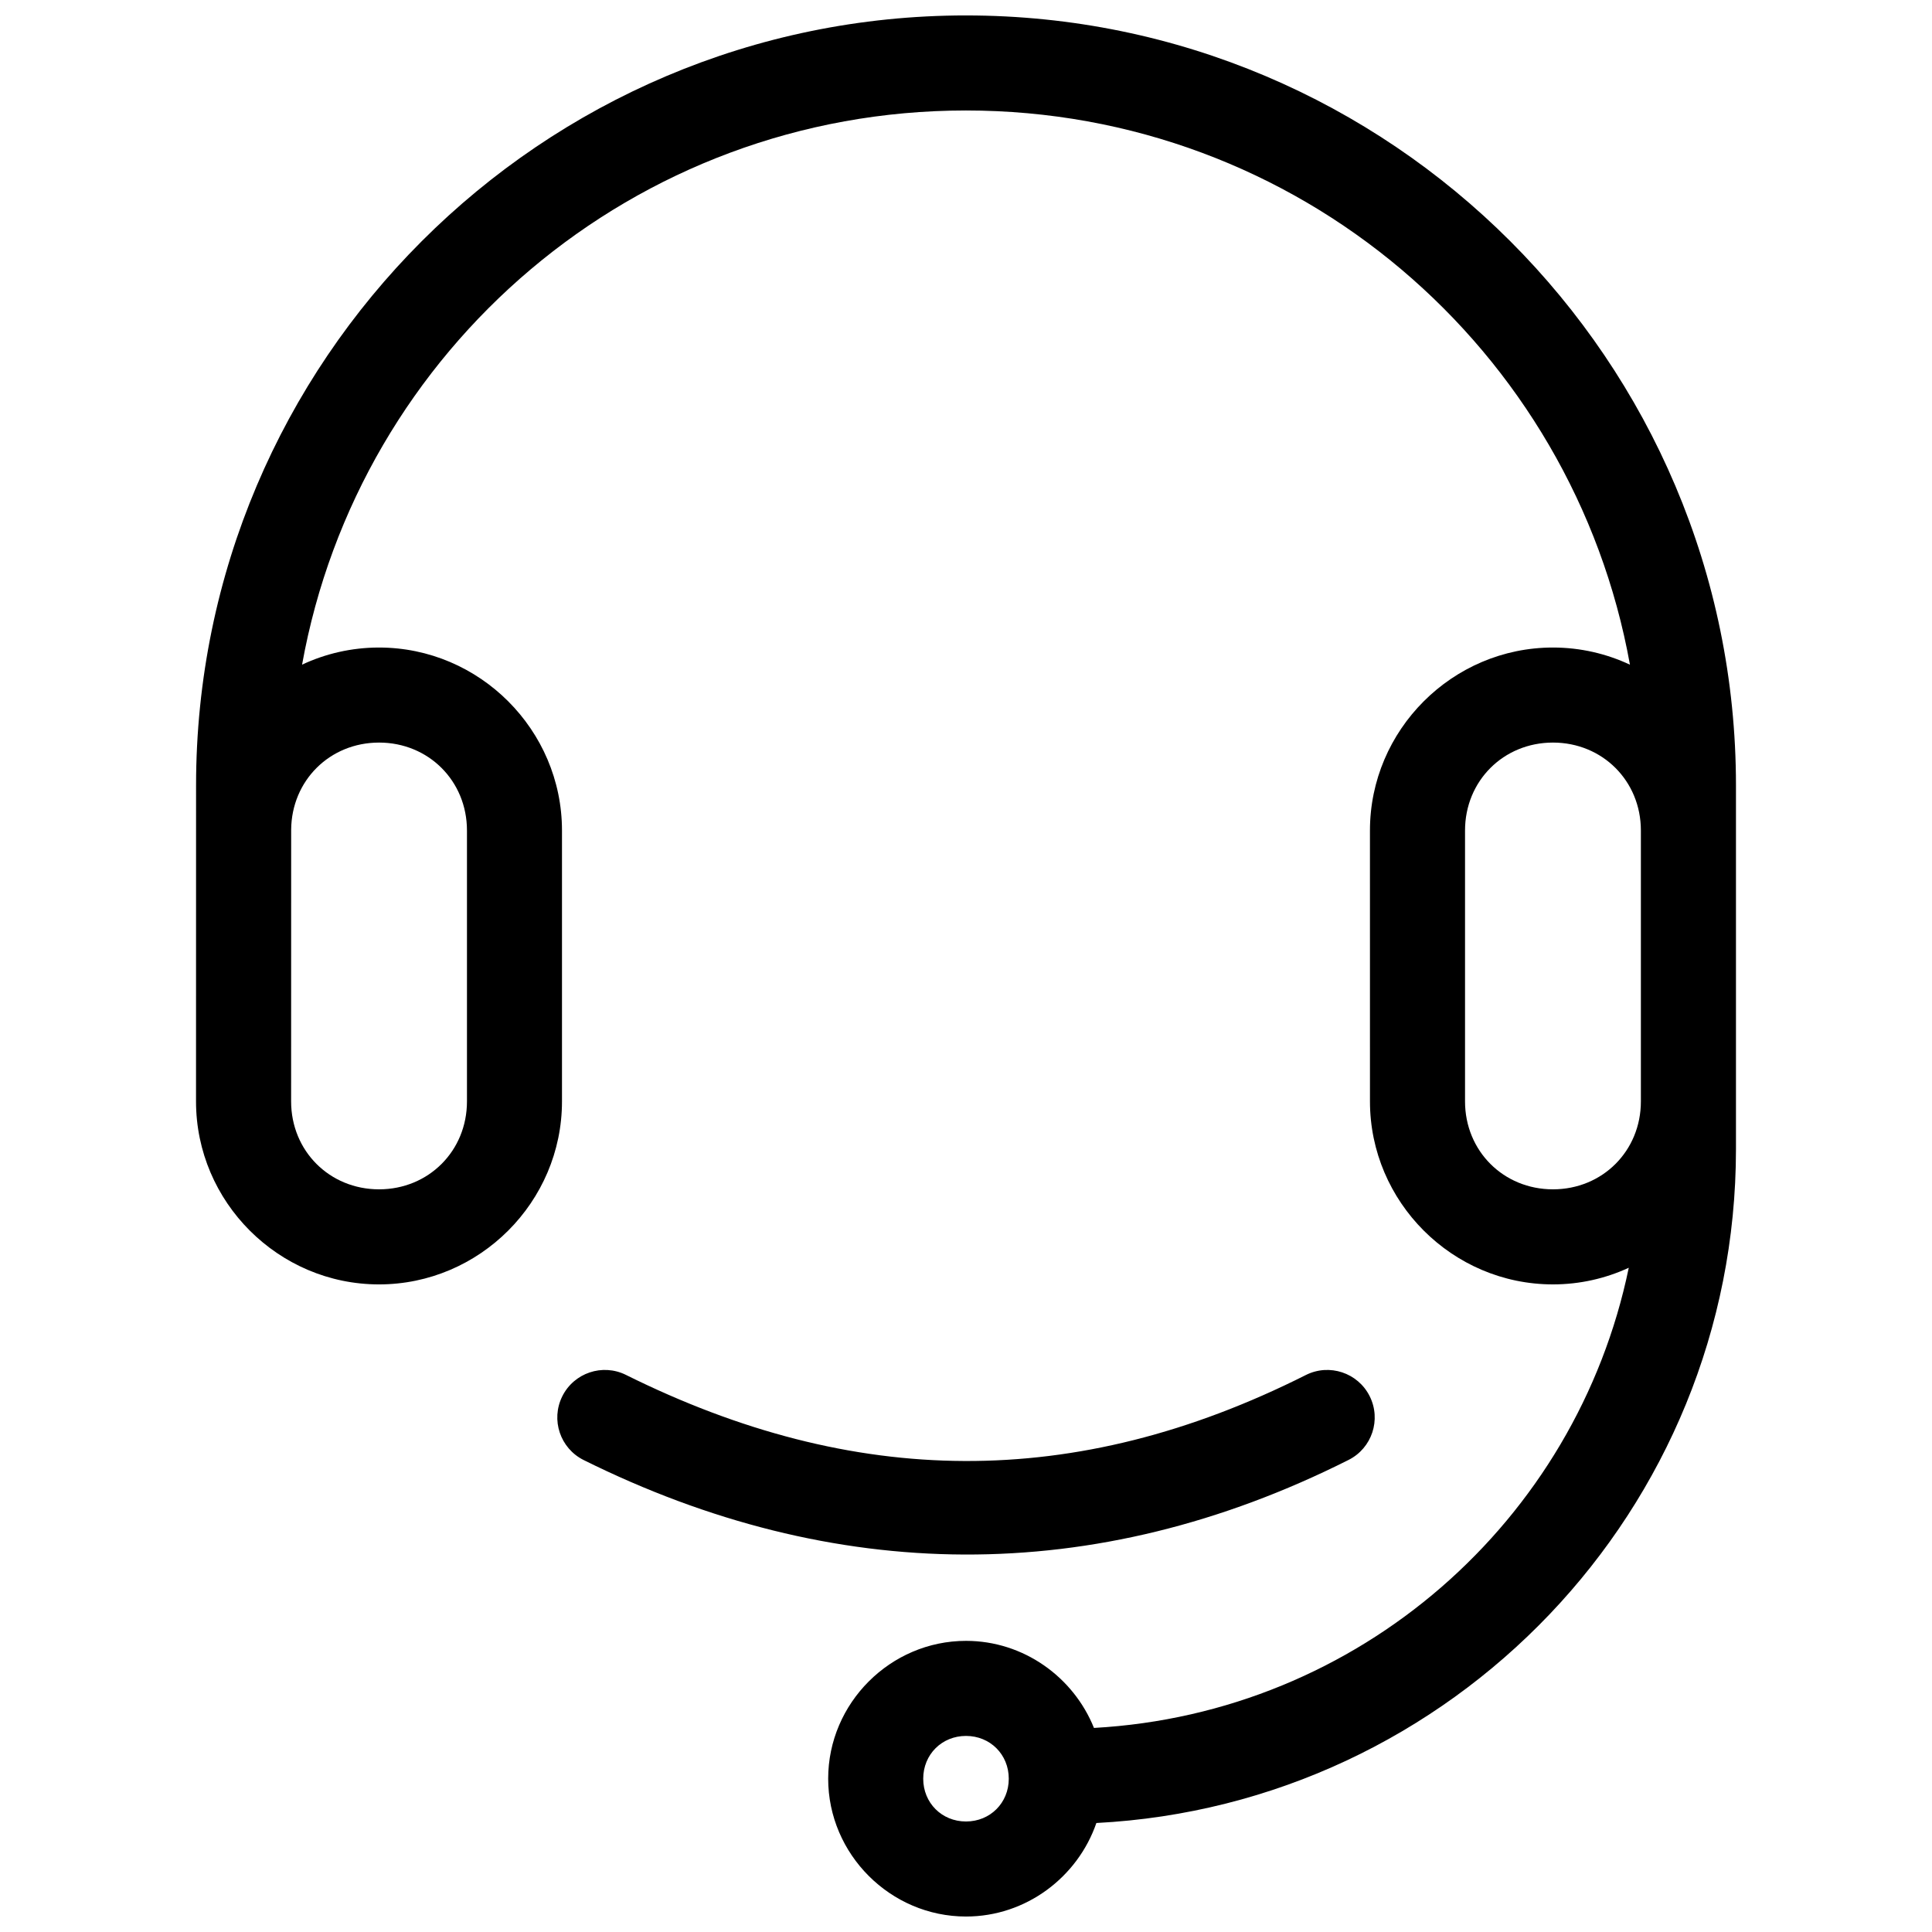
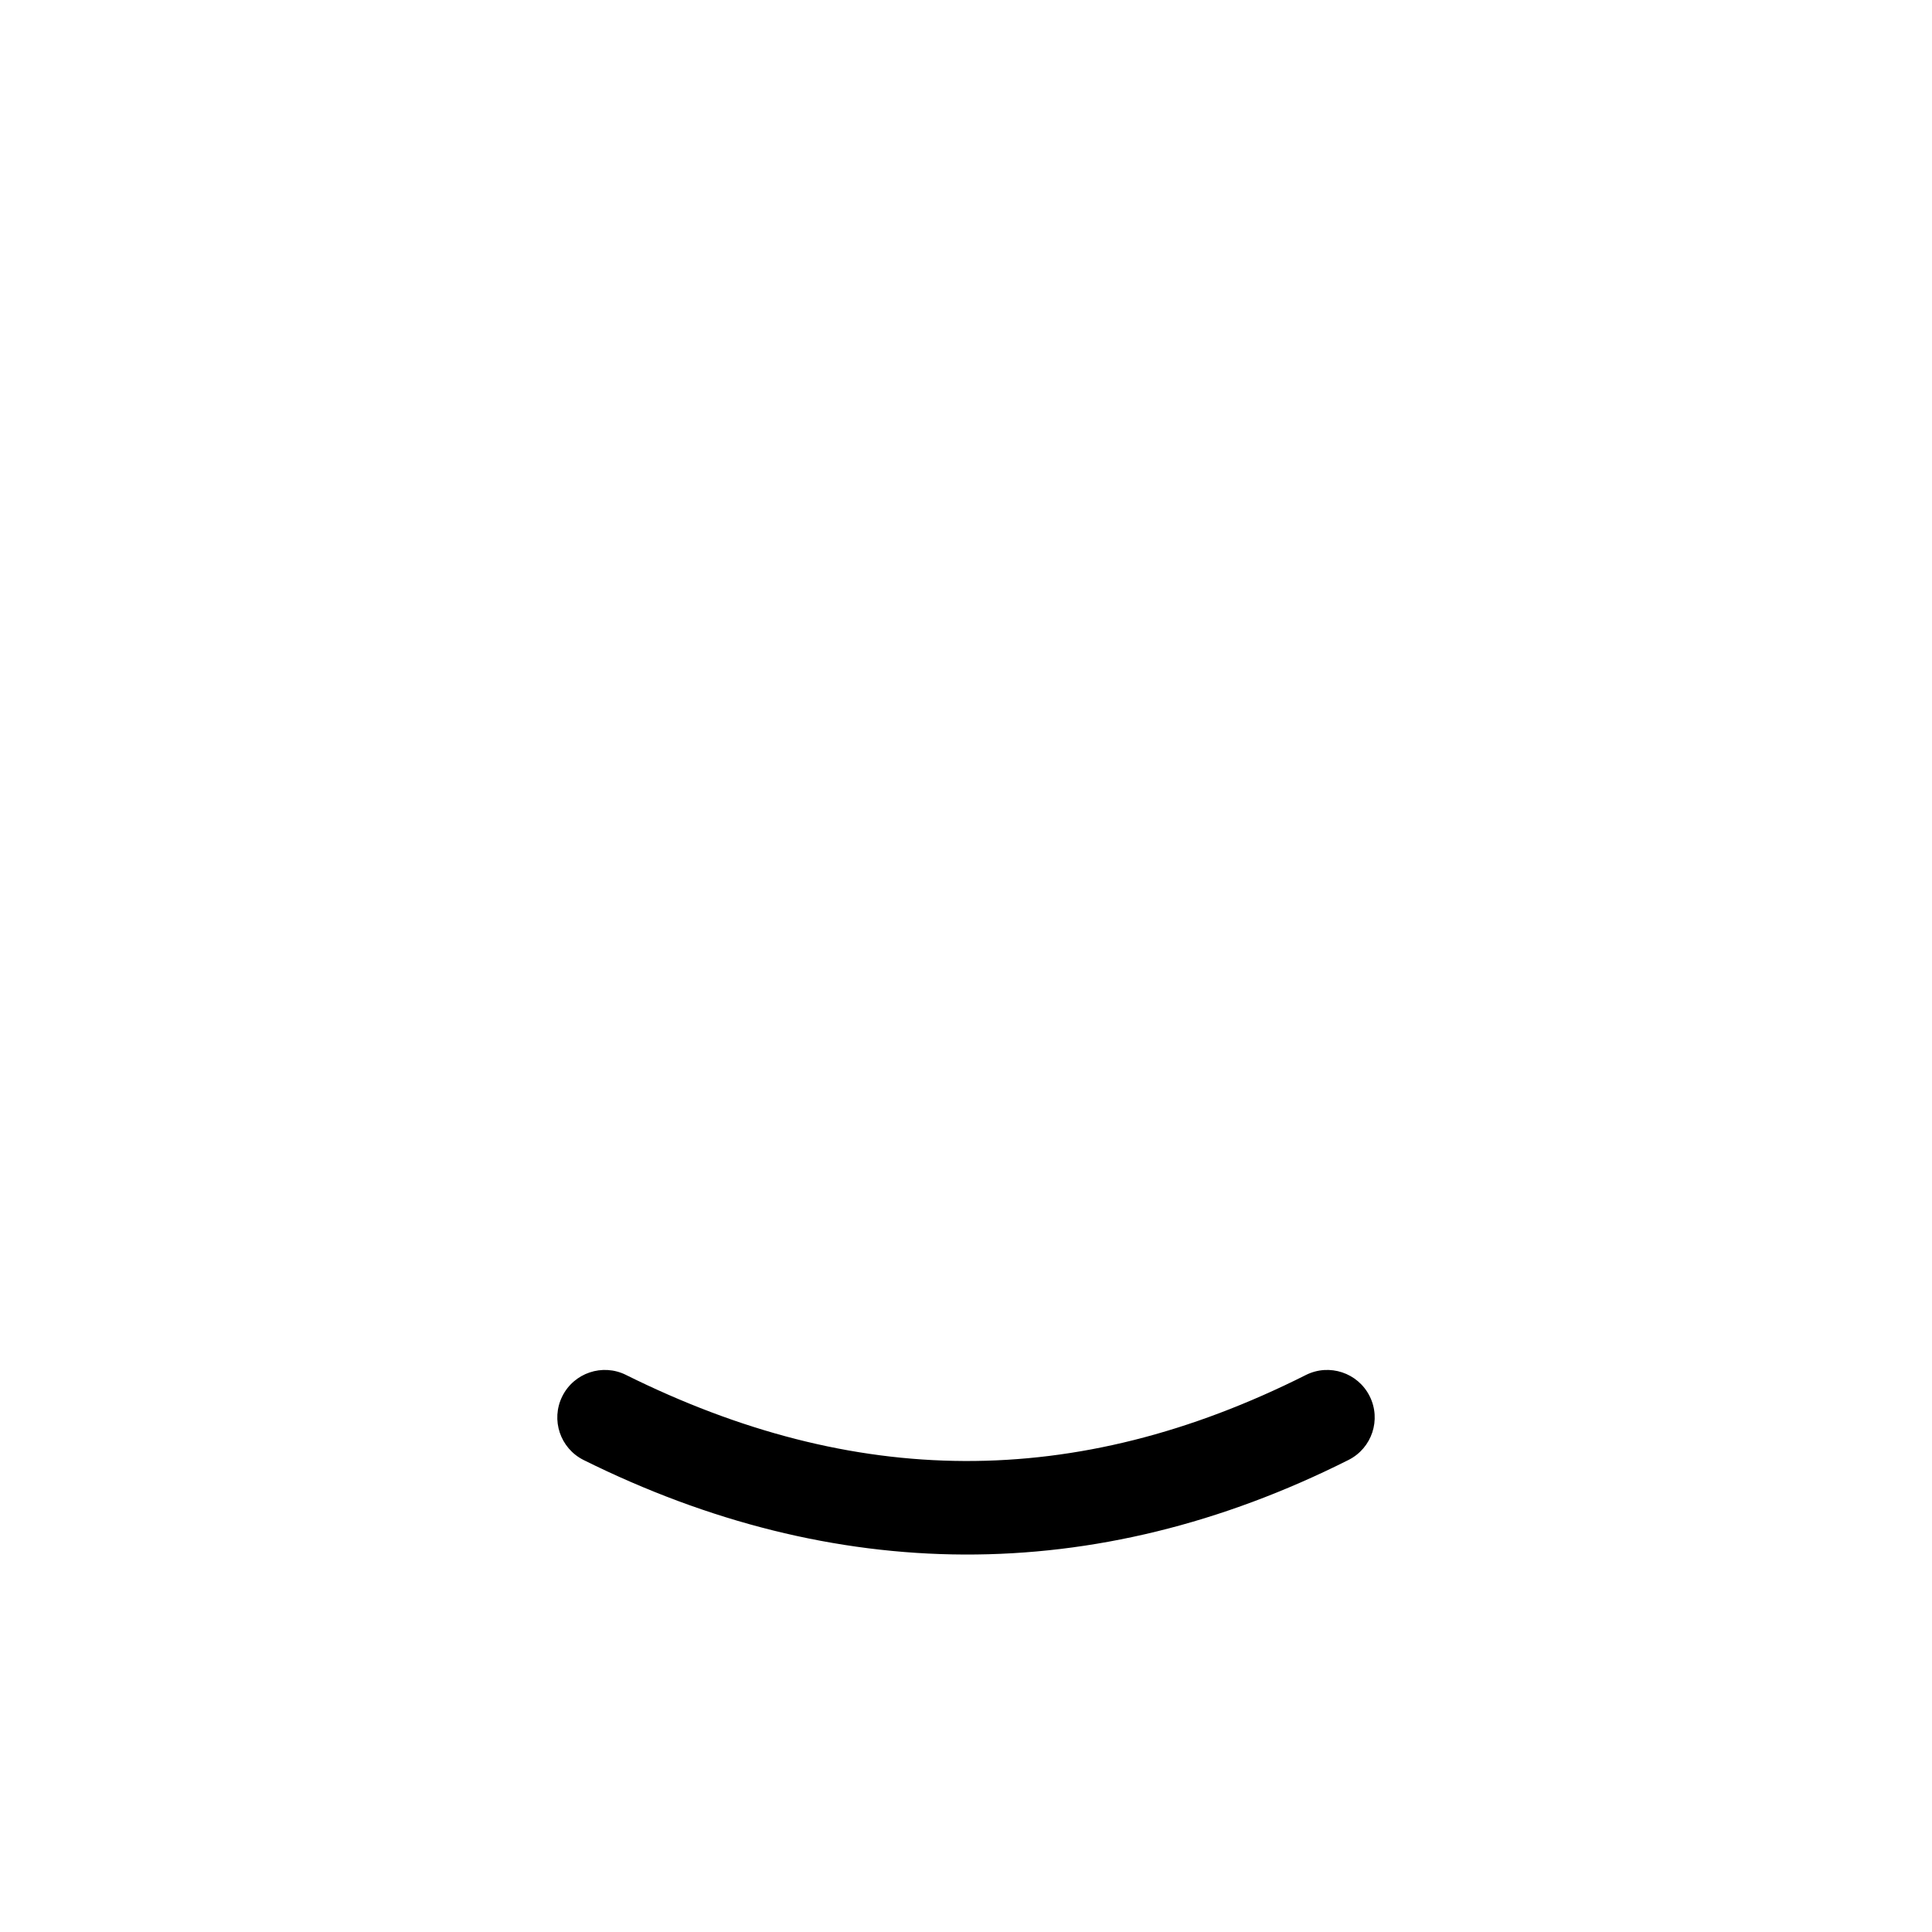
<svg xmlns="http://www.w3.org/2000/svg" width="800px" height="800px" version="1.1" viewBox="144 144 512 512">
  <defs>
    <clipPath id="a">
-       <path d="m195 148.09h410v503.81h-410z" />
-     </clipPath>
+       </clipPath>
  </defs>
  <g clip-path="url(#a)">
-     <path d="m400 148.09c-112.54 0-204.04 91.504-204.04 204.04-0.012 27.914-0.012 55.824-0.012 83.758 0 26.645 21.844 48.492 48.492 48.492 26.645 0 48.492-21.844 48.492-48.492v-71.793c0-26.645-21.844-48.492-48.492-48.492-7.269 0-14.18 1.629-20.387 4.535 15.047-83.594 87.945-146.86 175.94-146.86 88 0 160.91 63.262 175.96 146.87-6.215-2.91-13.133-4.547-20.41-4.547-26.645 0-48.492 21.844-48.492 48.492l0.004 71.793c0 26.645 21.844 48.492 48.492 48.492 7.156 0 13.961-1.586 20.094-4.41-13.895 67.145-71.449 118.05-141.73 121.95-5.41-13.453-18.629-23.074-33.91-23.074-20.023 0-36.527 16.504-36.527 36.527 0 20.023 16.504 36.527 36.527 36.527 15.922 0 29.605-10.445 34.547-24.785 94.25-4.875 169.49-83.051 169.5-178.56v-96.422c-0.004-112.54-91.504-204.04-204.04-204.04zm-155.55 192.7c13.125 0 23.301 10.176 23.301 23.301v71.793c0 13.125-10.176 23.301-23.301 23.301s-23.301-10.176-23.301-23.301c0-24.004 0.012-47.988 0.012-71.988 0.102-13.031 10.23-23.105 23.293-23.105zm311.1 0c13.125 0 23.301 10.176 23.301 23.301v71.793c0 13.125-10.176 23.301-23.301 23.301s-23.301-10.176-23.301-23.301v-71.793c0-13.125 10.176-23.301 23.301-23.301zm-155.55 263.25c6.41 0 11.336 4.926 11.336 11.336s-4.926 11.336-11.336 11.336-11.336-4.926-11.336-11.336 4.926-11.336 11.336-11.336z" fill-rule="evenodd" />
-   </g>
-   <path d="m309.88 508.36c-6.231-3.086-13.785-0.539-16.875 5.688-3.09 6.231-0.551 13.785 5.676 16.879 66.188 32.871 135.24 33.914 202.7-0.031h0.004c6.207-3.125 8.711-10.691 5.586-16.906-3.121-6.211-10.688-8.719-16.902-5.598-61.312 30.848-119.86 29.934-180.19-0.031z" fill-rule="evenodd" />
+     </g>
+   <path d="m309.88 508.36c-6.231-3.086-13.785-0.539-16.875 5.688-3.09 6.231-0.551 13.785 5.676 16.879 66.188 32.871 135.24 33.914 202.7-0.031c6.207-3.125 8.711-10.691 5.586-16.906-3.121-6.211-10.688-8.719-16.902-5.598-61.312 30.848-119.86 29.934-180.19-0.031z" fill-rule="evenodd" />
</svg>